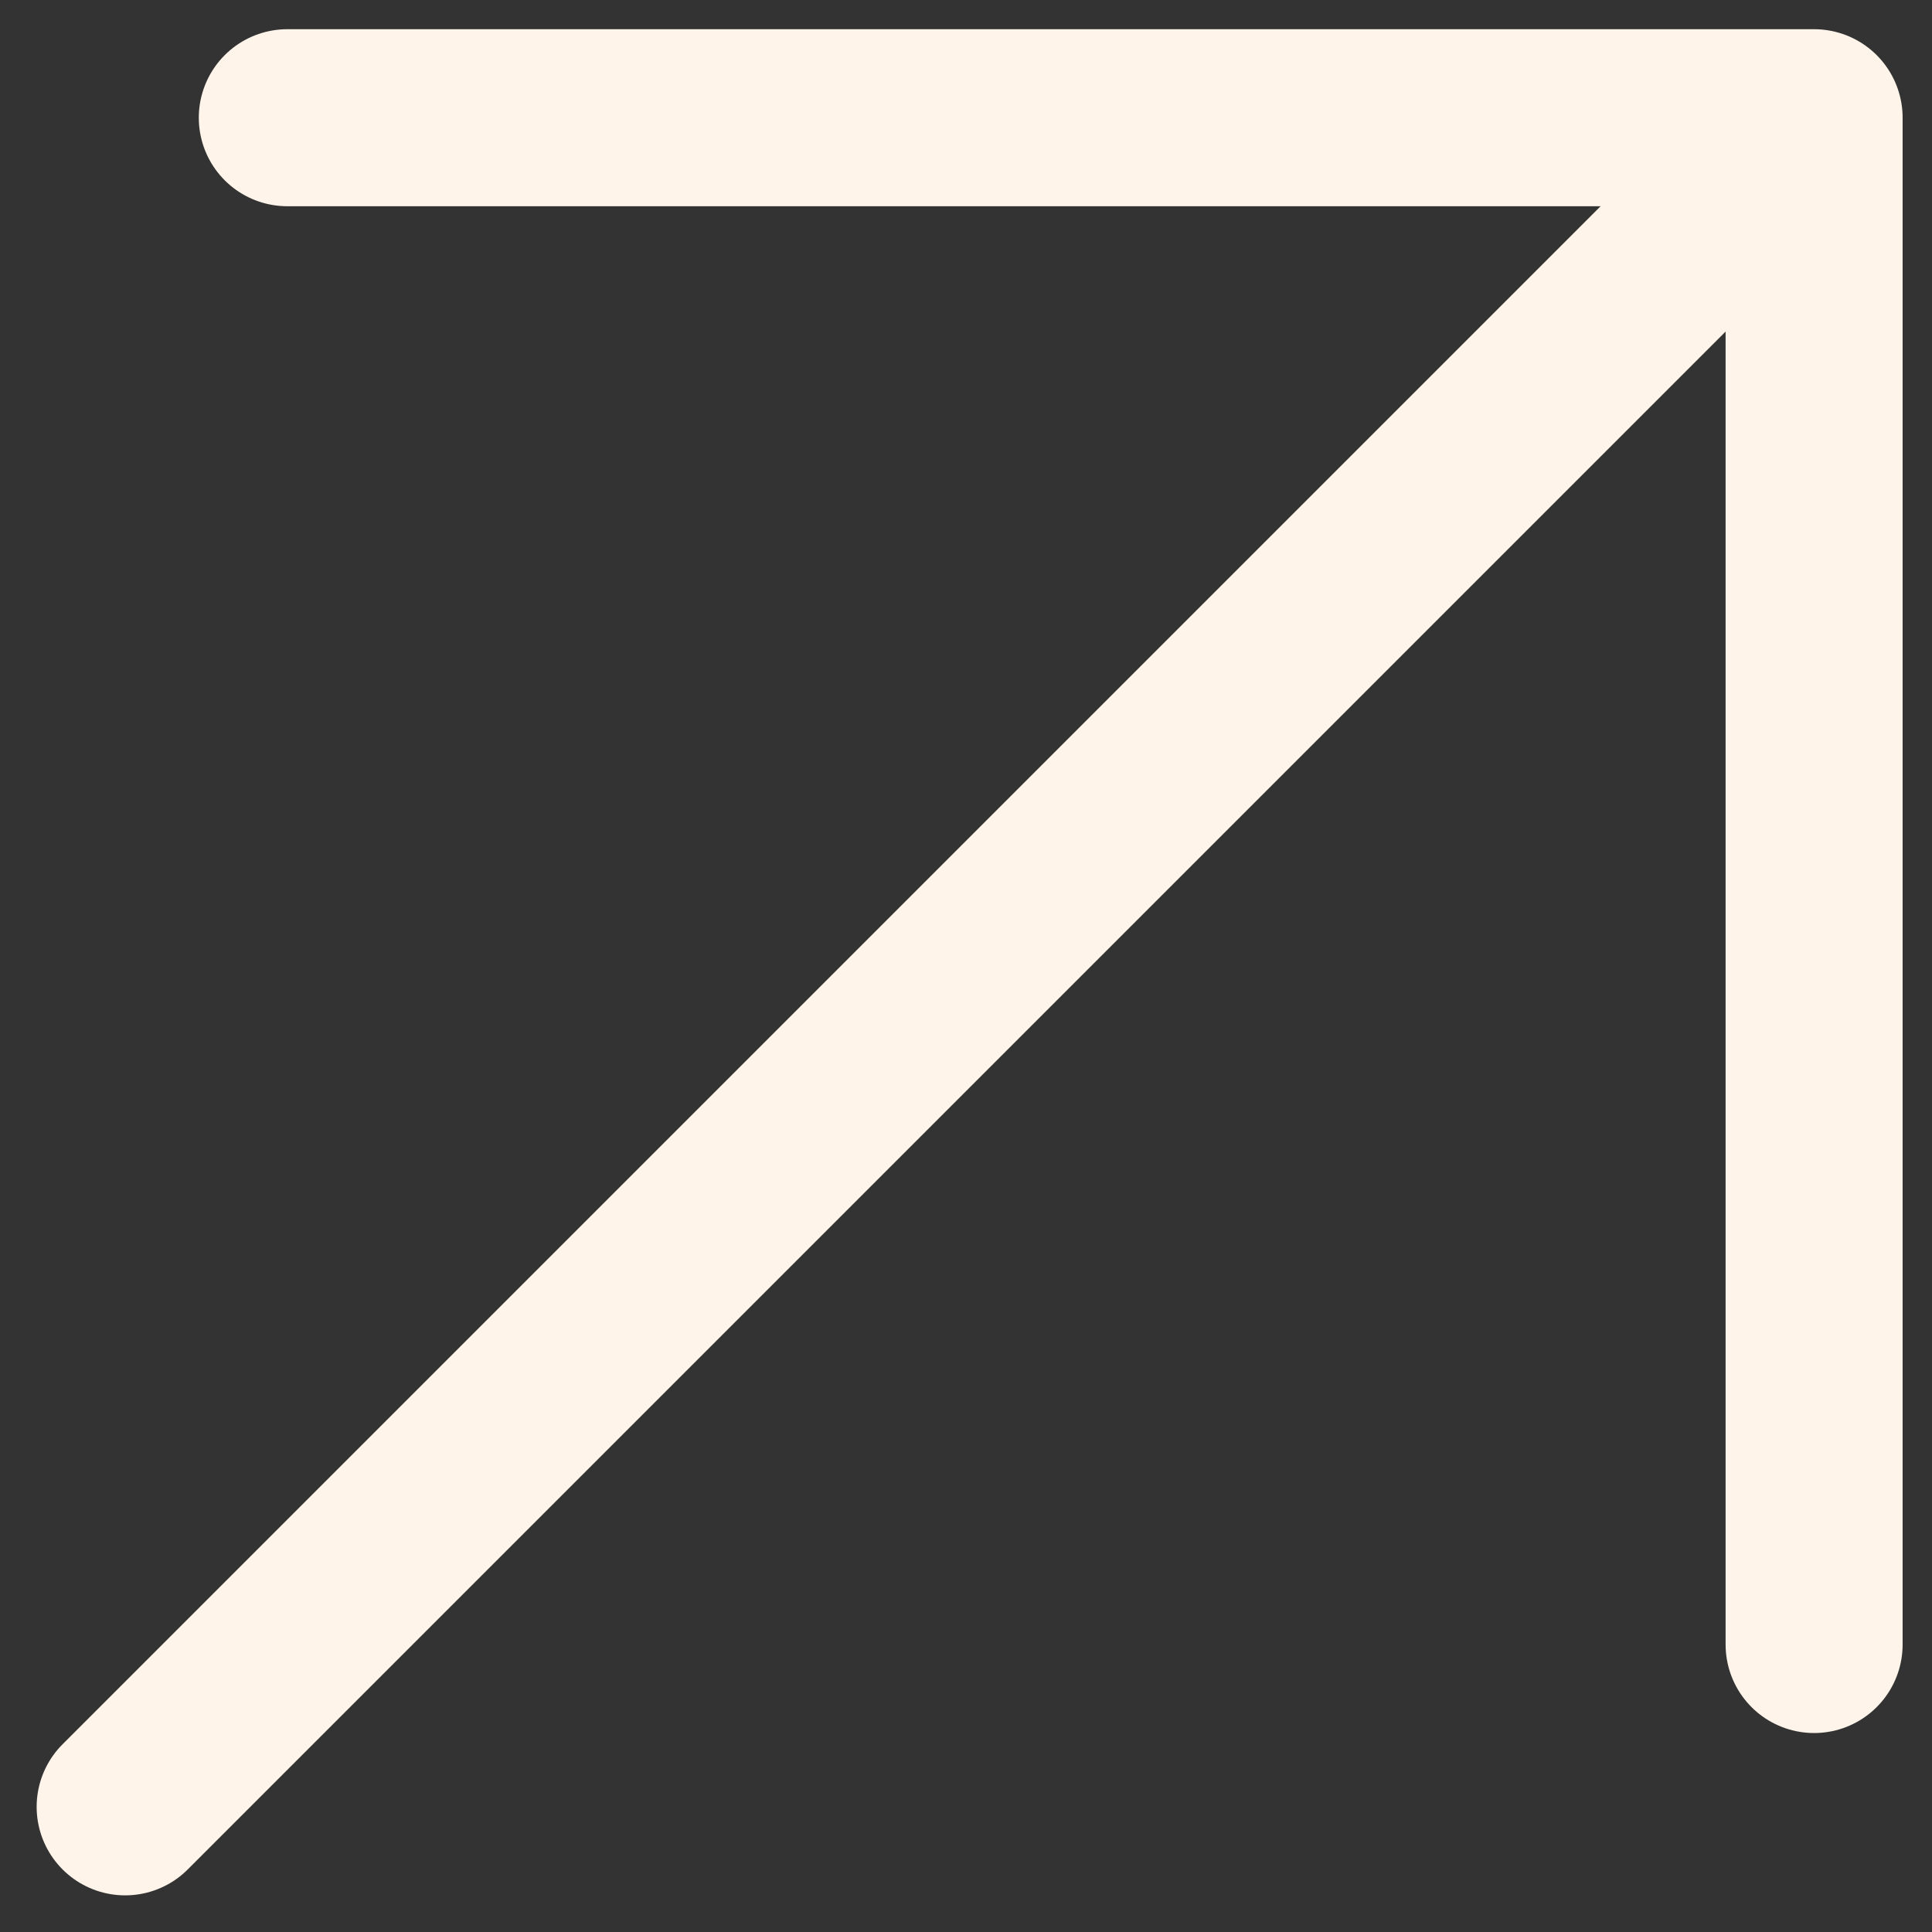
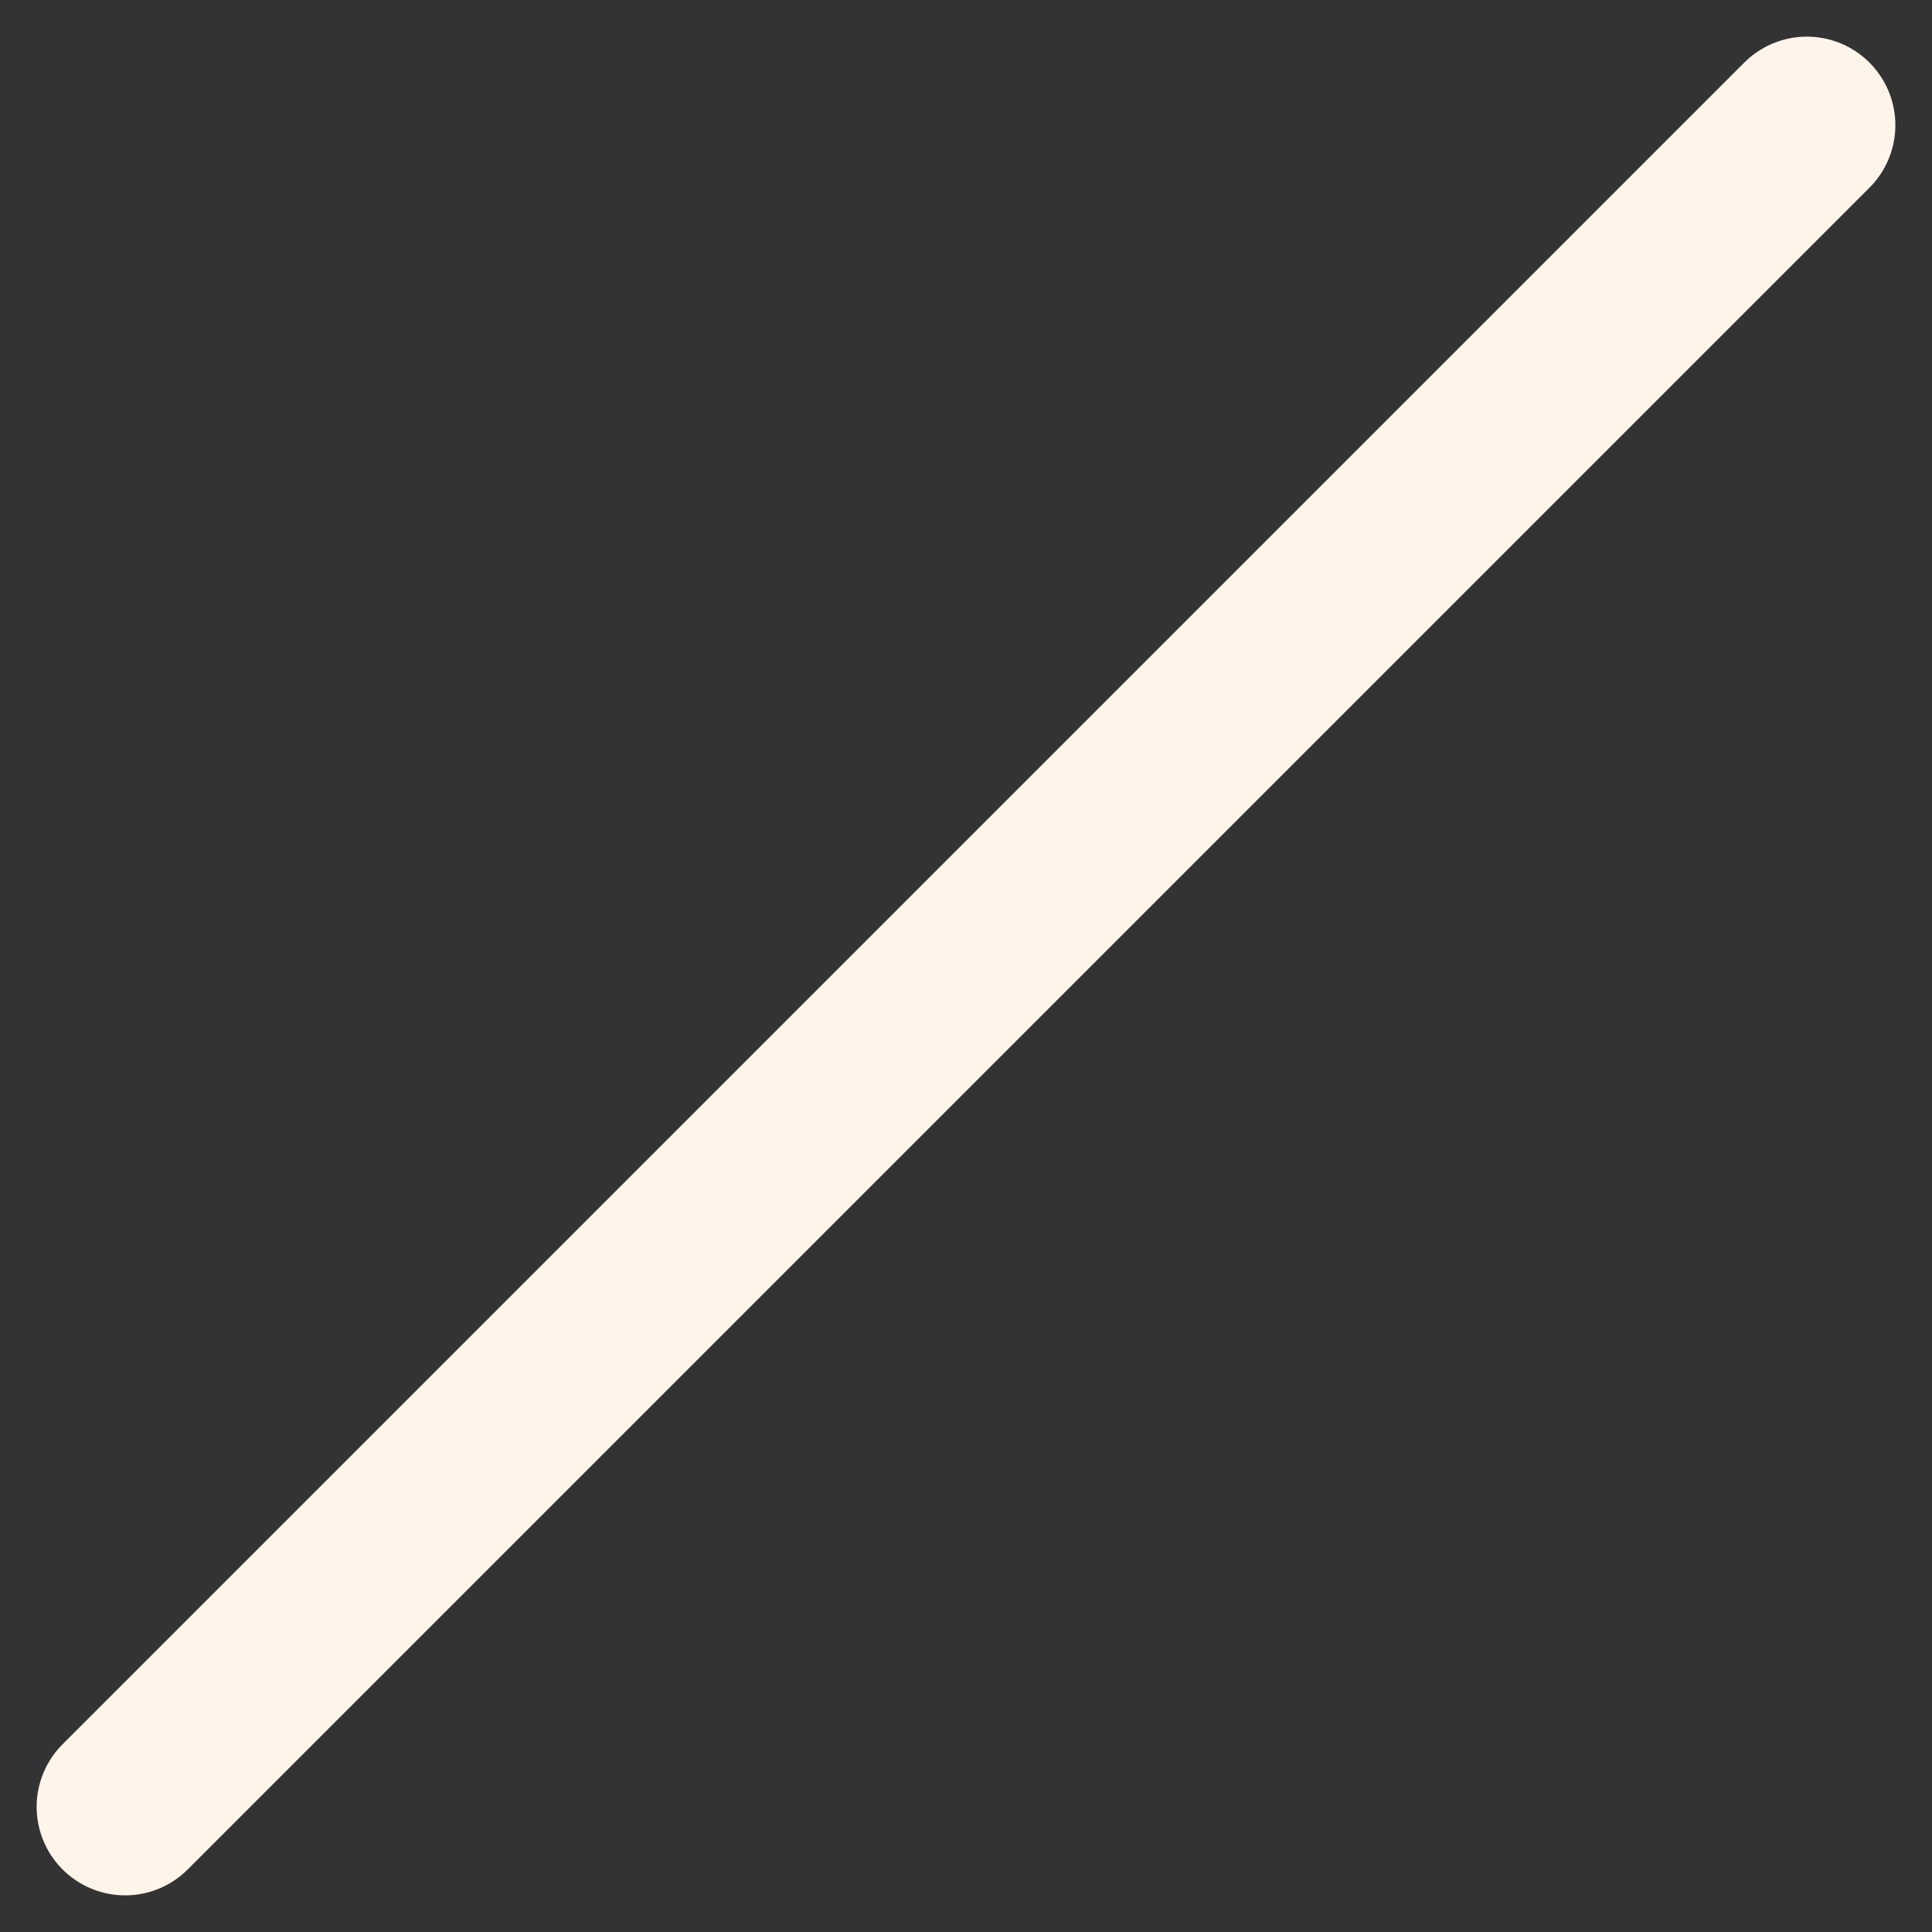
<svg xmlns="http://www.w3.org/2000/svg" width="43.656" height="43.656" viewBox="0 0 43.656 43.656">
  <rect x="0" y="0" width="43.656" height="43.656" fill="#333333" stroke="none" />
  <g id="ic_arrow" transform="translate(21389.828 20236.654)">
    <line id="Line_8" data-name="Line 8" y1="38" x2="38" transform="translate(-21387 -20233.826)" fill="none" stroke="#fef4ea" stroke-linecap="round" stroke-linejoin="round" stroke-width="4" />
-     <path id="Path_21953" data-name="Path 21953" d="M7,8H41.5V42.5" transform="translate(-21390.336 -20241.994)" fill="none" stroke="#fef4ea" stroke-linecap="round" stroke-linejoin="round" stroke-width="4" />
  </g>
</svg>